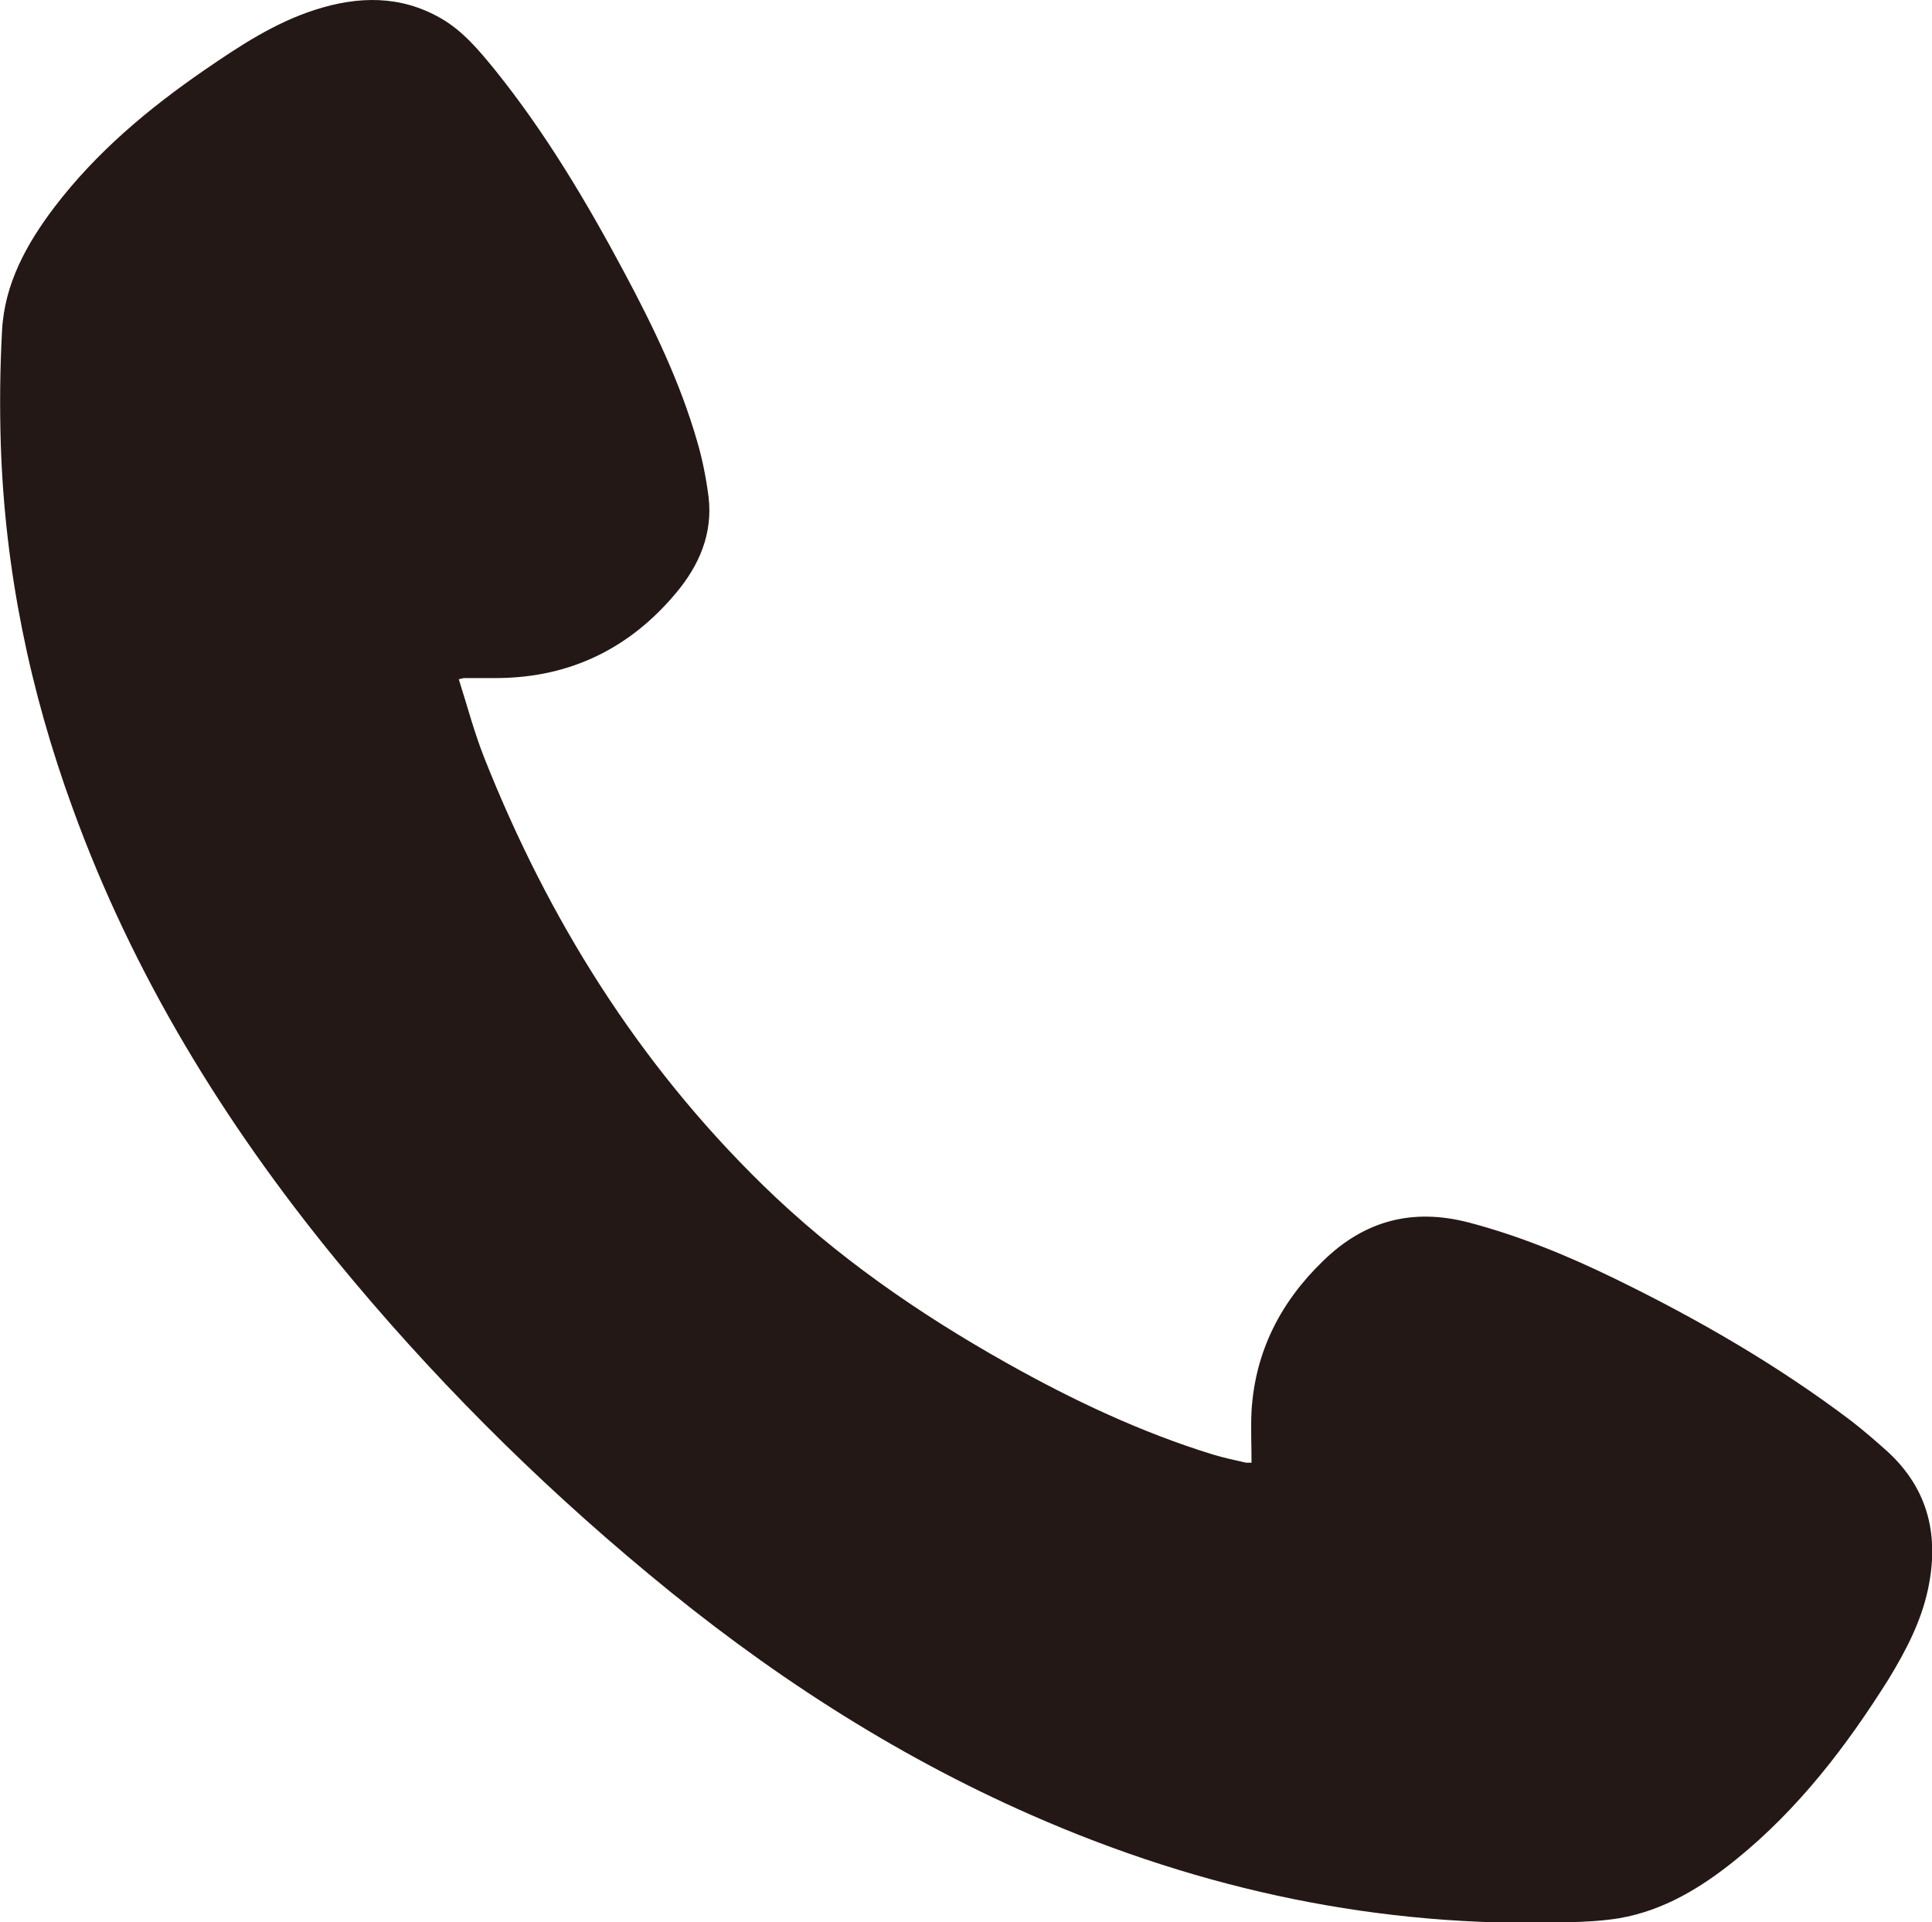
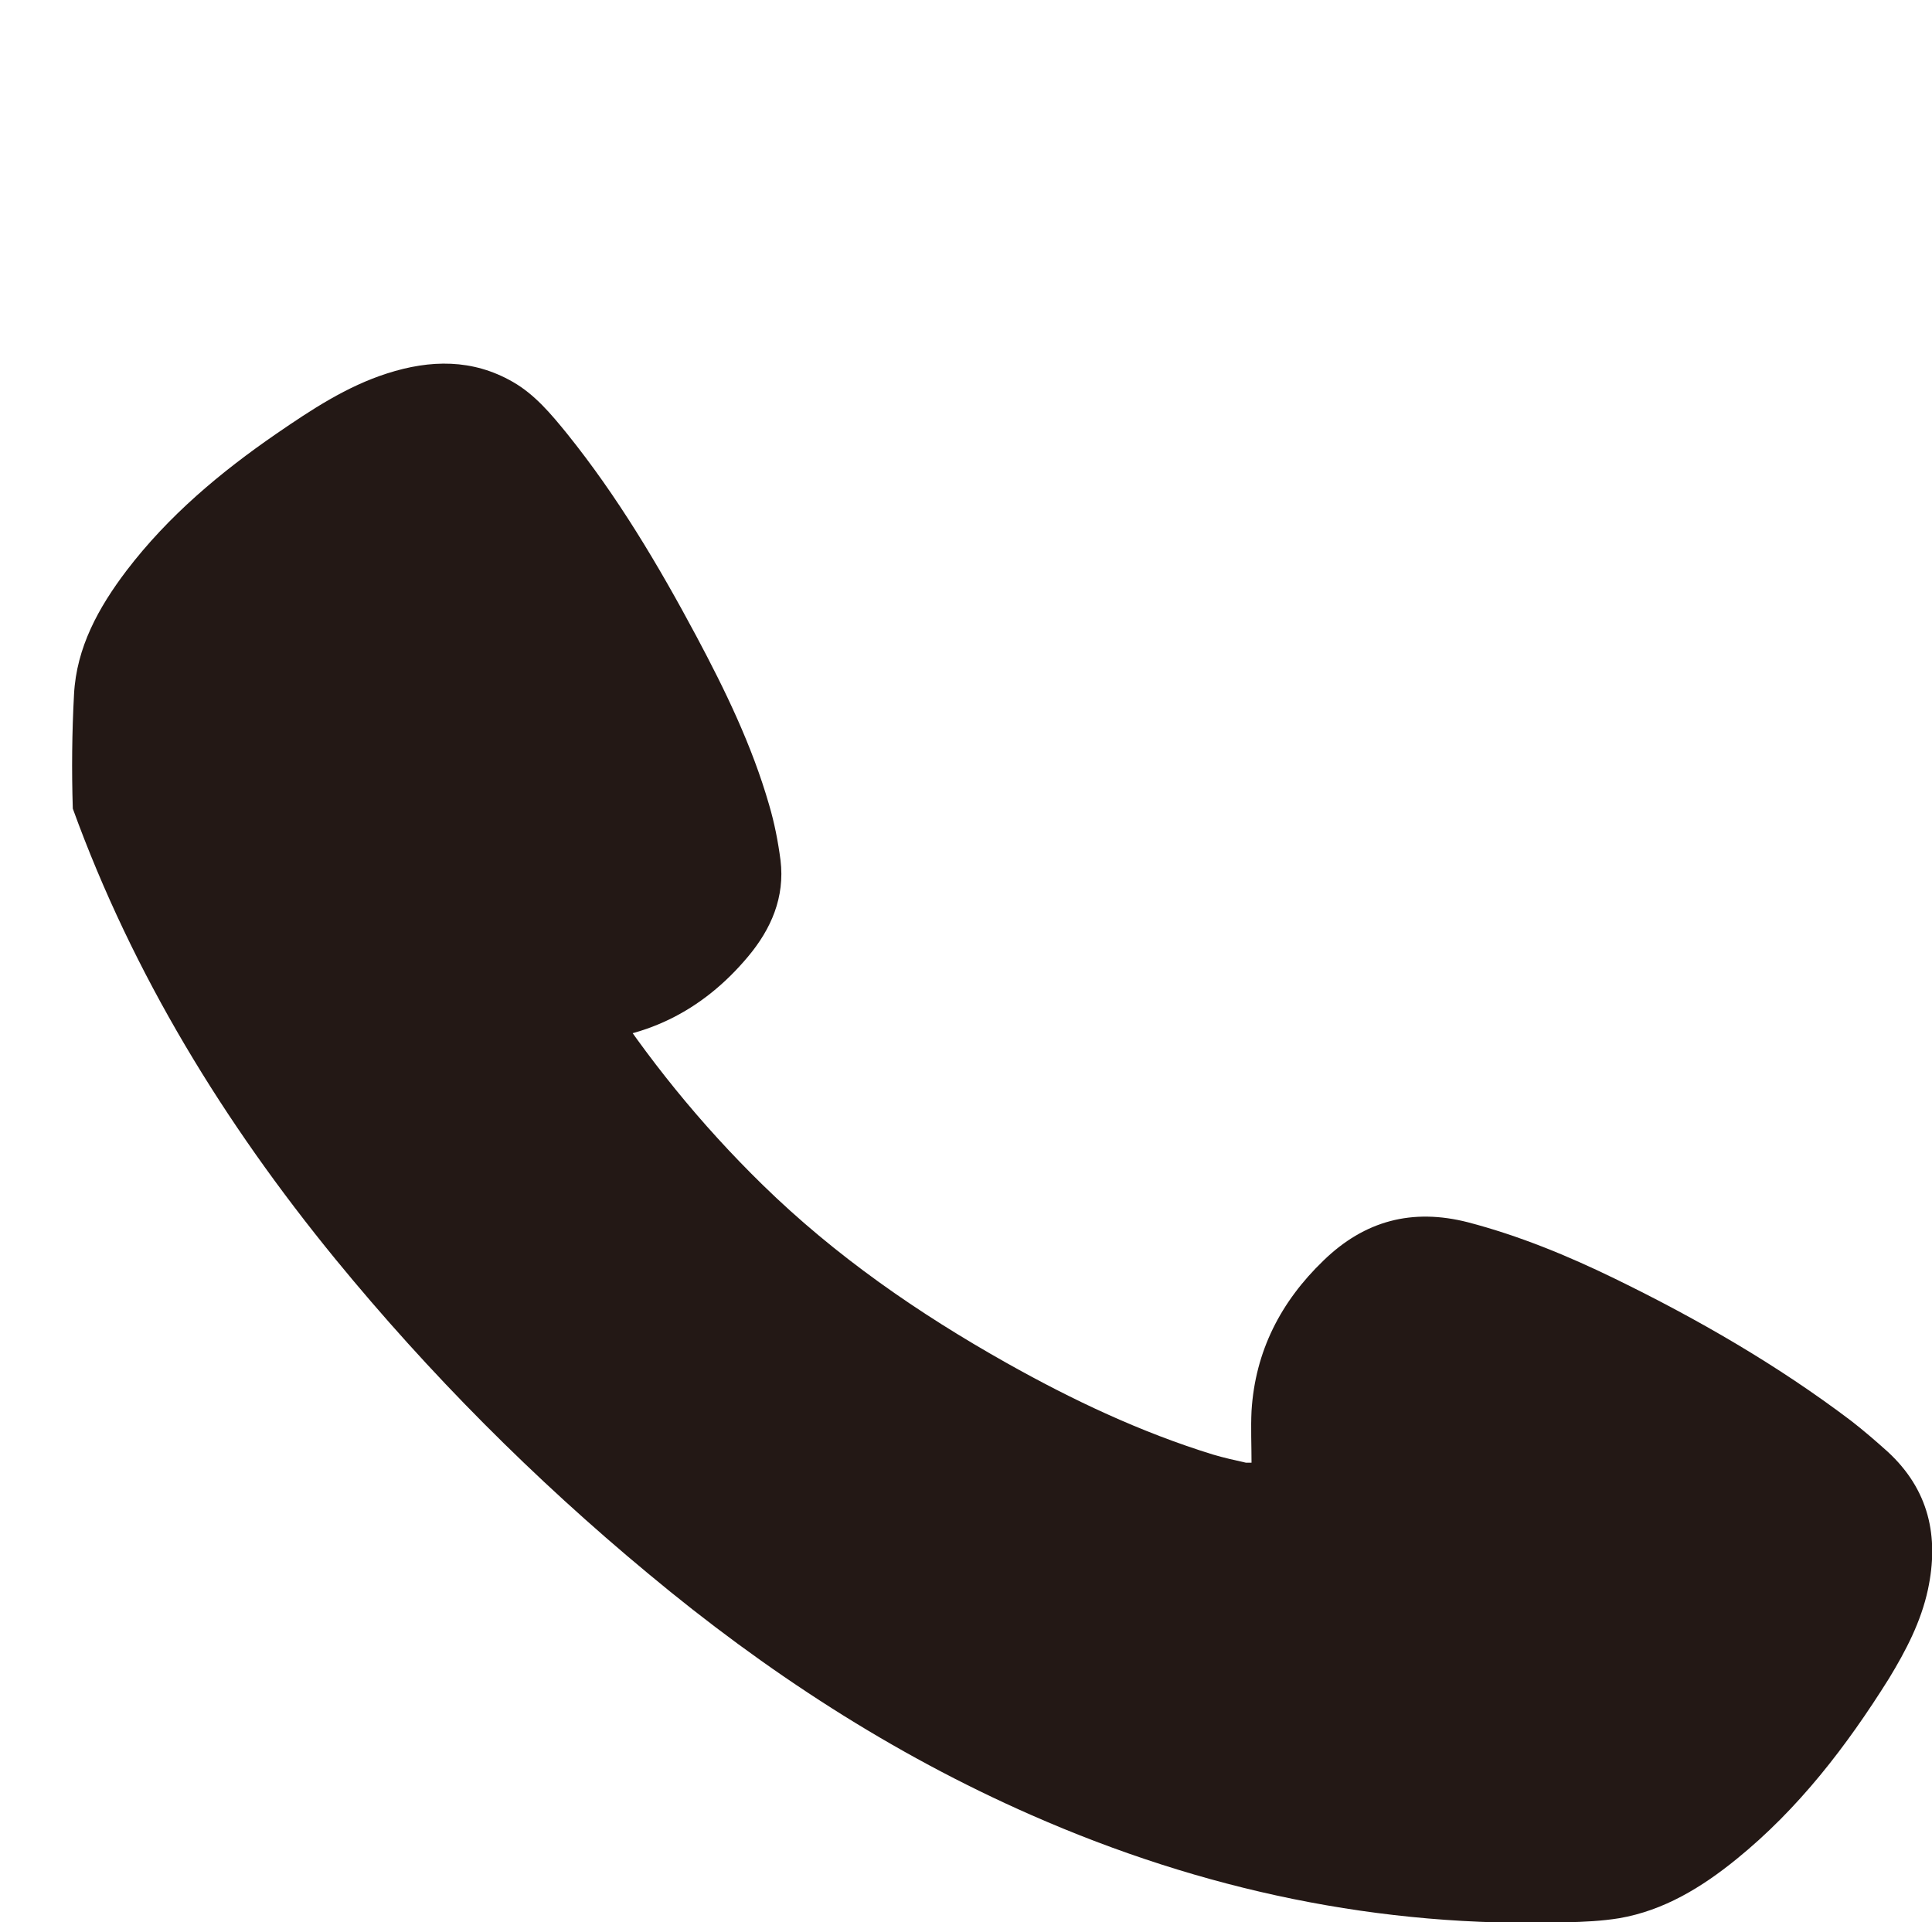
<svg xmlns="http://www.w3.org/2000/svg" id="_レイヤー_2" viewBox="0 0 47.5 47.26">
  <defs>
    <style>.cls-1{fill:#231815;}</style>
  </defs>
  <g id="_レイヤー_2-2">
-     <path class="cls-1" d="m11.28,16.7c.21.66.38,1.31.63,1.94,1.57,3.96,3.78,7.5,6.84,10.49,1.79,1.75,3.83,3.16,6,4.38,1.62.91,3.29,1.7,5.07,2.25.27.08.54.14.81.2.03,0,.07,0,.14,0,0-.43-.02-.85,0-1.27.09-1.47.72-2.69,1.77-3.7,1.01-.98,2.18-1.29,3.55-.94,1.26.33,2.45.82,3.62,1.39,2.03.99,3.99,2.12,5.8,3.49.31.24.61.5.9.76,1.01.93,1.27,2.08.99,3.39-.17.79-.54,1.5-.96,2.19-1.04,1.66-2.22,3.2-3.75,4.44-.85.69-1.78,1.26-2.88,1.45-.43.07-.87.09-1.3.1-4.58.14-8.95-.79-13.14-2.63-3.44-1.51-6.55-3.54-9.43-5.94-2.81-2.33-5.38-4.91-7.69-7.73-2.74-3.35-4.98-7-6.46-11.08C.73,16.98.12,14.01.02,10.94c-.03-.94-.02-1.88.03-2.81.06-1.15.6-2.13,1.29-3.04,1.03-1.35,2.31-2.42,3.69-3.37.86-.59,1.72-1.16,2.72-1.48,1.06-.34,2.1-.36,3.09.21.54.31.94.79,1.33,1.27,1.24,1.54,2.25,3.24,3.18,4.98.71,1.33,1.37,2.69,1.79,4.15.13.44.22.9.28,1.36.11.91-.23,1.69-.8,2.37-1.13,1.35-2.58,2.07-4.36,2.09-.28,0-.56,0-.84,0-.03,0-.05.01-.14.03Z" />
+     <path class="cls-1" d="m11.28,16.7c.21.66.38,1.31.63,1.94,1.57,3.96,3.78,7.5,6.84,10.49,1.79,1.75,3.83,3.16,6,4.38,1.62.91,3.29,1.7,5.07,2.25.27.08.54.14.81.2.03,0,.07,0,.14,0,0-.43-.02-.85,0-1.27.09-1.47.72-2.69,1.77-3.7,1.01-.98,2.18-1.29,3.55-.94,1.26.33,2.45.82,3.62,1.39,2.03.99,3.99,2.12,5.8,3.49.31.24.61.5.9.76,1.01.93,1.27,2.08.99,3.39-.17.79-.54,1.5-.96,2.19-1.04,1.66-2.22,3.2-3.75,4.44-.85.69-1.78,1.26-2.88,1.45-.43.07-.87.09-1.3.1-4.58.14-8.95-.79-13.14-2.63-3.44-1.51-6.55-3.54-9.43-5.94-2.81-2.33-5.38-4.91-7.69-7.73-2.74-3.35-4.98-7-6.46-11.08c-.03-.94-.02-1.88.03-2.81.06-1.15.6-2.13,1.29-3.04,1.03-1.35,2.31-2.42,3.69-3.37.86-.59,1.72-1.16,2.72-1.48,1.06-.34,2.1-.36,3.09.21.54.31.94.79,1.33,1.27,1.24,1.54,2.25,3.24,3.18,4.98.71,1.33,1.37,2.69,1.79,4.15.13.44.22.9.28,1.36.11.91-.23,1.69-.8,2.37-1.13,1.35-2.58,2.07-4.36,2.09-.28,0-.56,0-.84,0-.03,0-.05.01-.14.03Z" />
  </g>
</svg>